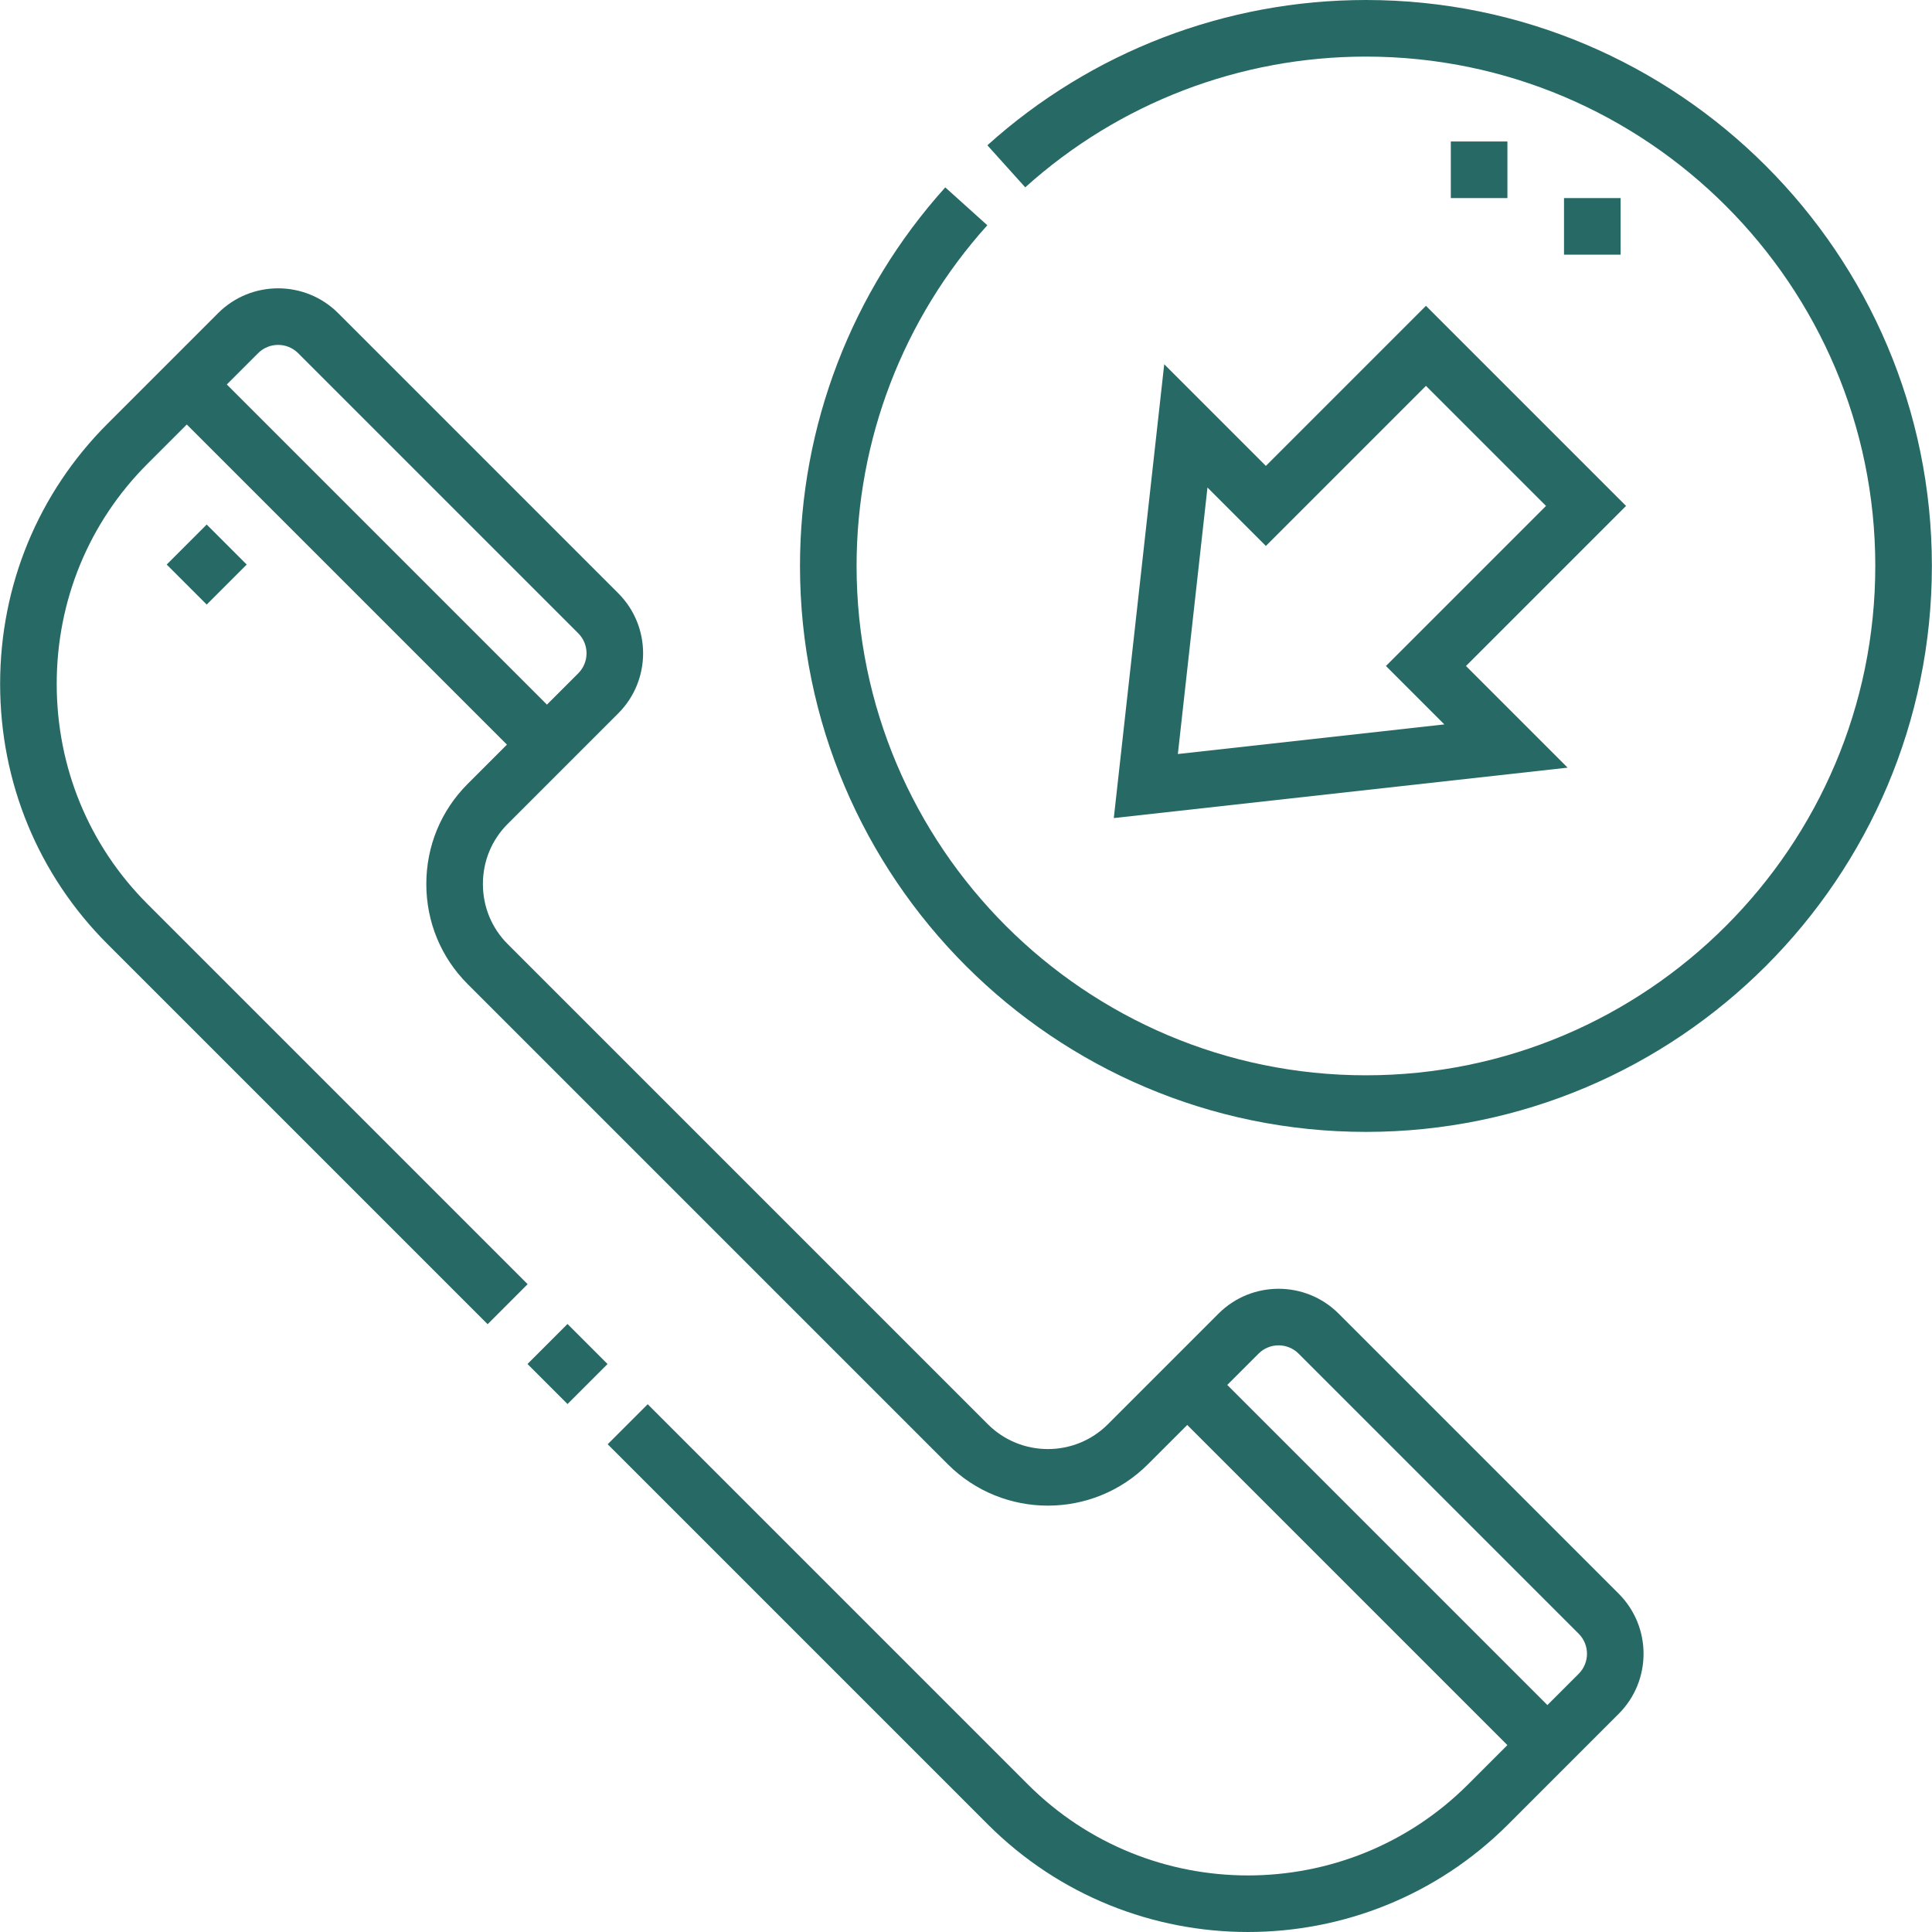
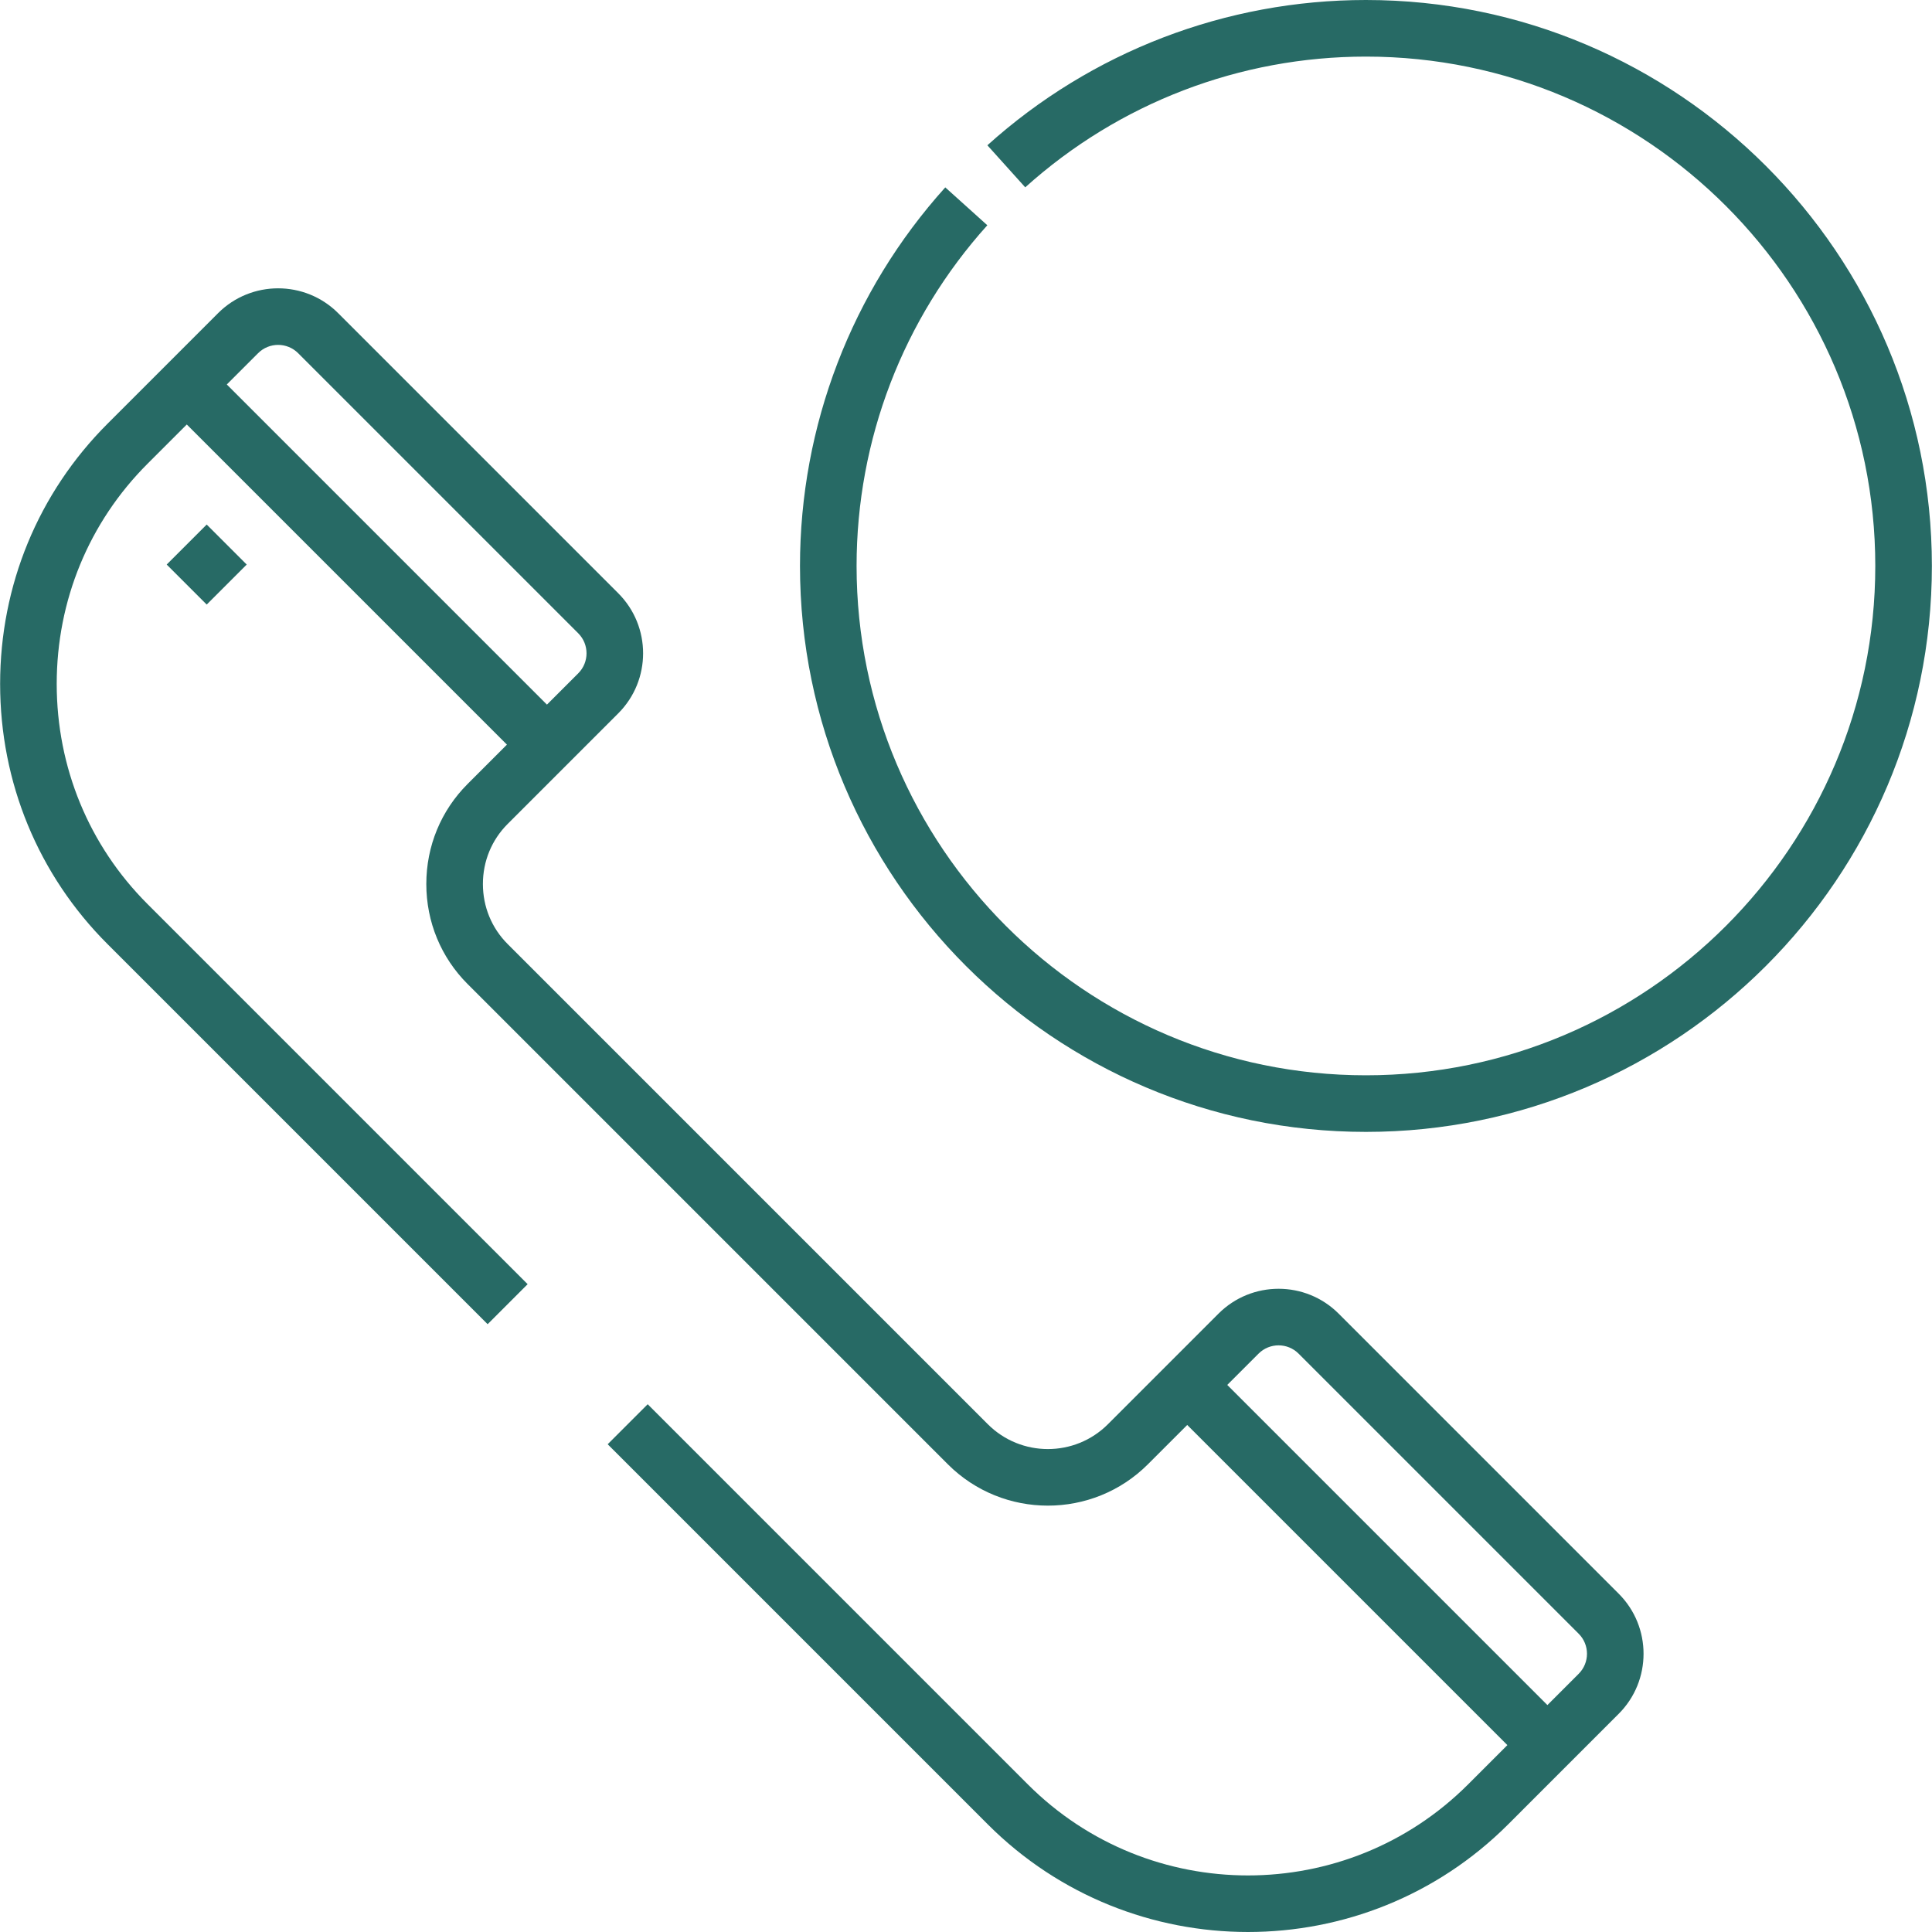
<svg xmlns="http://www.w3.org/2000/svg" width="512" height="512" x="0" y="0" viewBox="0 0 512.063 512.063" style="enable-background:new 0 0 512 512" xml:space="preserve" class="">
  <g>
    <g>
-       <path d="m384.53 37.5h15v15h-15z" fill="#276a65" data-original="#000000" style="" class="" />
      <path d="m47.309 142.131h15v15h-15z" transform="matrix(.707 -.707 .707 .707 -89.755 82.589)" fill="#276a65" data-original="#000000" style="" class="" />
-       <path d="m414.53 52.5h15v15h-15z" fill="#276a65" data-original="#000000" style="" class="" />
-       <path d="m142.955 354.076h14.999v15.001h-14.999z" transform="matrix(.707 -.707 .707 .707 -211.592 212.257)" fill="#276a65" data-original="#000000" style="" class="" />
      <path d="m354.787 348.16c-8.773-8.771-23.046-8.771-31.819 0l-29.325 29.325c-8.771 8.773-23.046 8.773-31.819 0l-127.279-127.278c-4.226-4.226-6.554-9.876-6.554-15.909s2.328-11.684 6.554-15.909l29.325-29.325c8.772-8.772 8.772-23.047 0-31.82l-74.247-74.247c-8.772-8.771-23.046-8.771-31.819 0l-29.324 29.325c-18.345 18.345-28.448 42.829-28.448 68.942s10.103 50.598 28.448 68.943l100.761 100.763 10.606-10.607-100.761-100.762c-15.512-15.512-24.055-36.229-24.055-58.336s8.543-42.824 24.055-58.335l10.42-10.42 84.852 84.852-10.42 10.42c-7.06 7.06-10.947 16.477-10.947 26.517s3.888 19.457 10.947 26.517l127.278 127.278c14.621 14.621 38.412 14.619 53.033 0l10.419-10.419 84.852 84.852-10.419 10.419c-32.165 32.168-84.505 32.168-116.672 0l-100.761-100.763-10.606 10.607 100.762 100.762c19.008 19.007 43.976 28.511 68.943 28.511s49.936-9.504 68.943-28.511l29.324-29.325c8.771-8.773 8.771-23.047 0-31.819zm-294.674-246.257 8.298-8.298c2.924-2.923 7.682-2.925 10.606 0l74.246 74.245c2.924 2.925 2.925 7.683.001 10.606l-8.299 8.299zm358.314 341.717-8.298 8.298-84.852-84.852 8.298-8.298c2.923-2.923 7.681-2.925 10.605 0l74.246 74.247c2.924 2.923 2.924 7.681.001 10.605z" fill="#276a65" data-original="#000000" style="" class="" />
      <path d="m362.03 0c-37.127 0-72.76 13.675-100.335 38.506l10.037 11.146c24.816-22.345 56.884-34.652 90.298-34.652 74.439 0 135.001 60.562 135.001 135.001s-60.562 135-135.001 135-135-60.561-135-135c0-33.417 12.307-65.485 34.652-90.3l-11.146-10.037c-24.831 27.573-38.506 63.207-38.506 100.337 0 82.71 67.29 150 150 150 82.711 0 150.001-67.29 150.001-150 0-82.711-67.29-150.001-150.001-150.001z" fill="#276a65" data-original="#000000" style="" class="" />
-       <path d="m335.513 123.484-26.943-26.945-13.365 120.287 120.286-13.366-26.944-26.943 42.427-42.427-53.034-53.032zm31.821 53.033 15.481 15.482-70.632 7.849 7.848-70.633 15.482 15.482 42.427-42.427 31.82 31.819z" fill="#276a65" data-original="#000000" style="" class="" />
    </g>
  </g>
</svg>